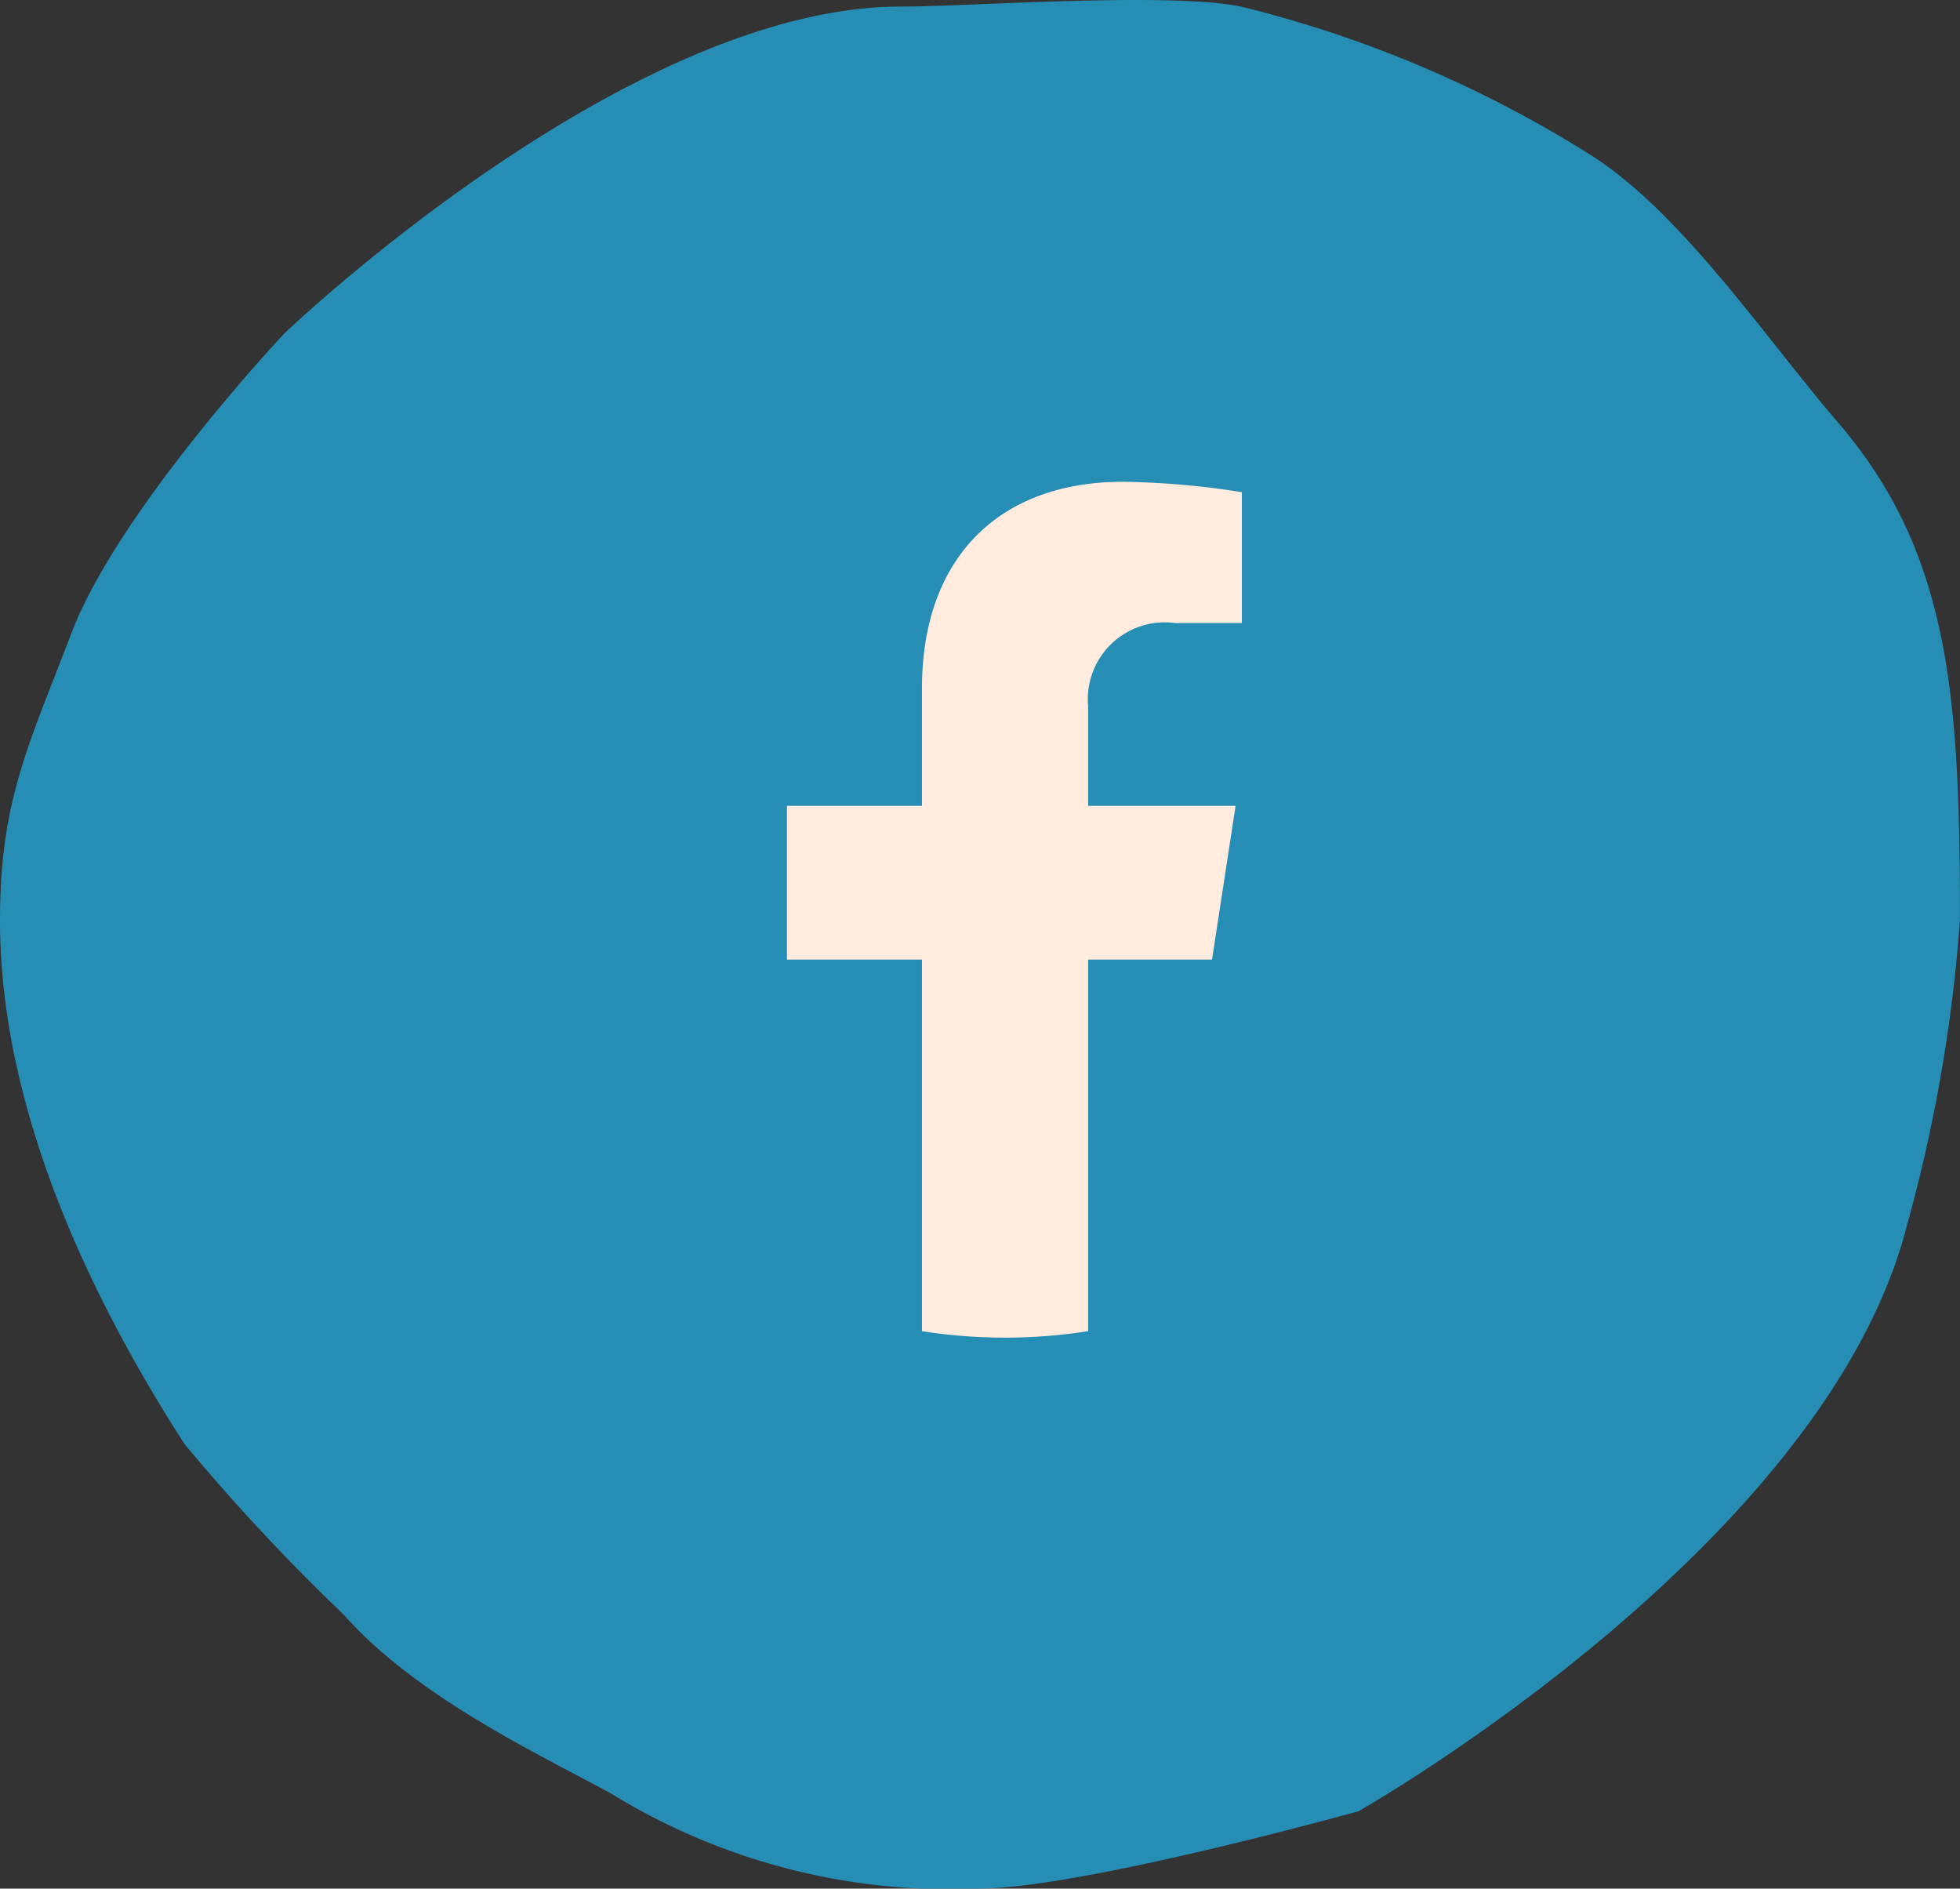
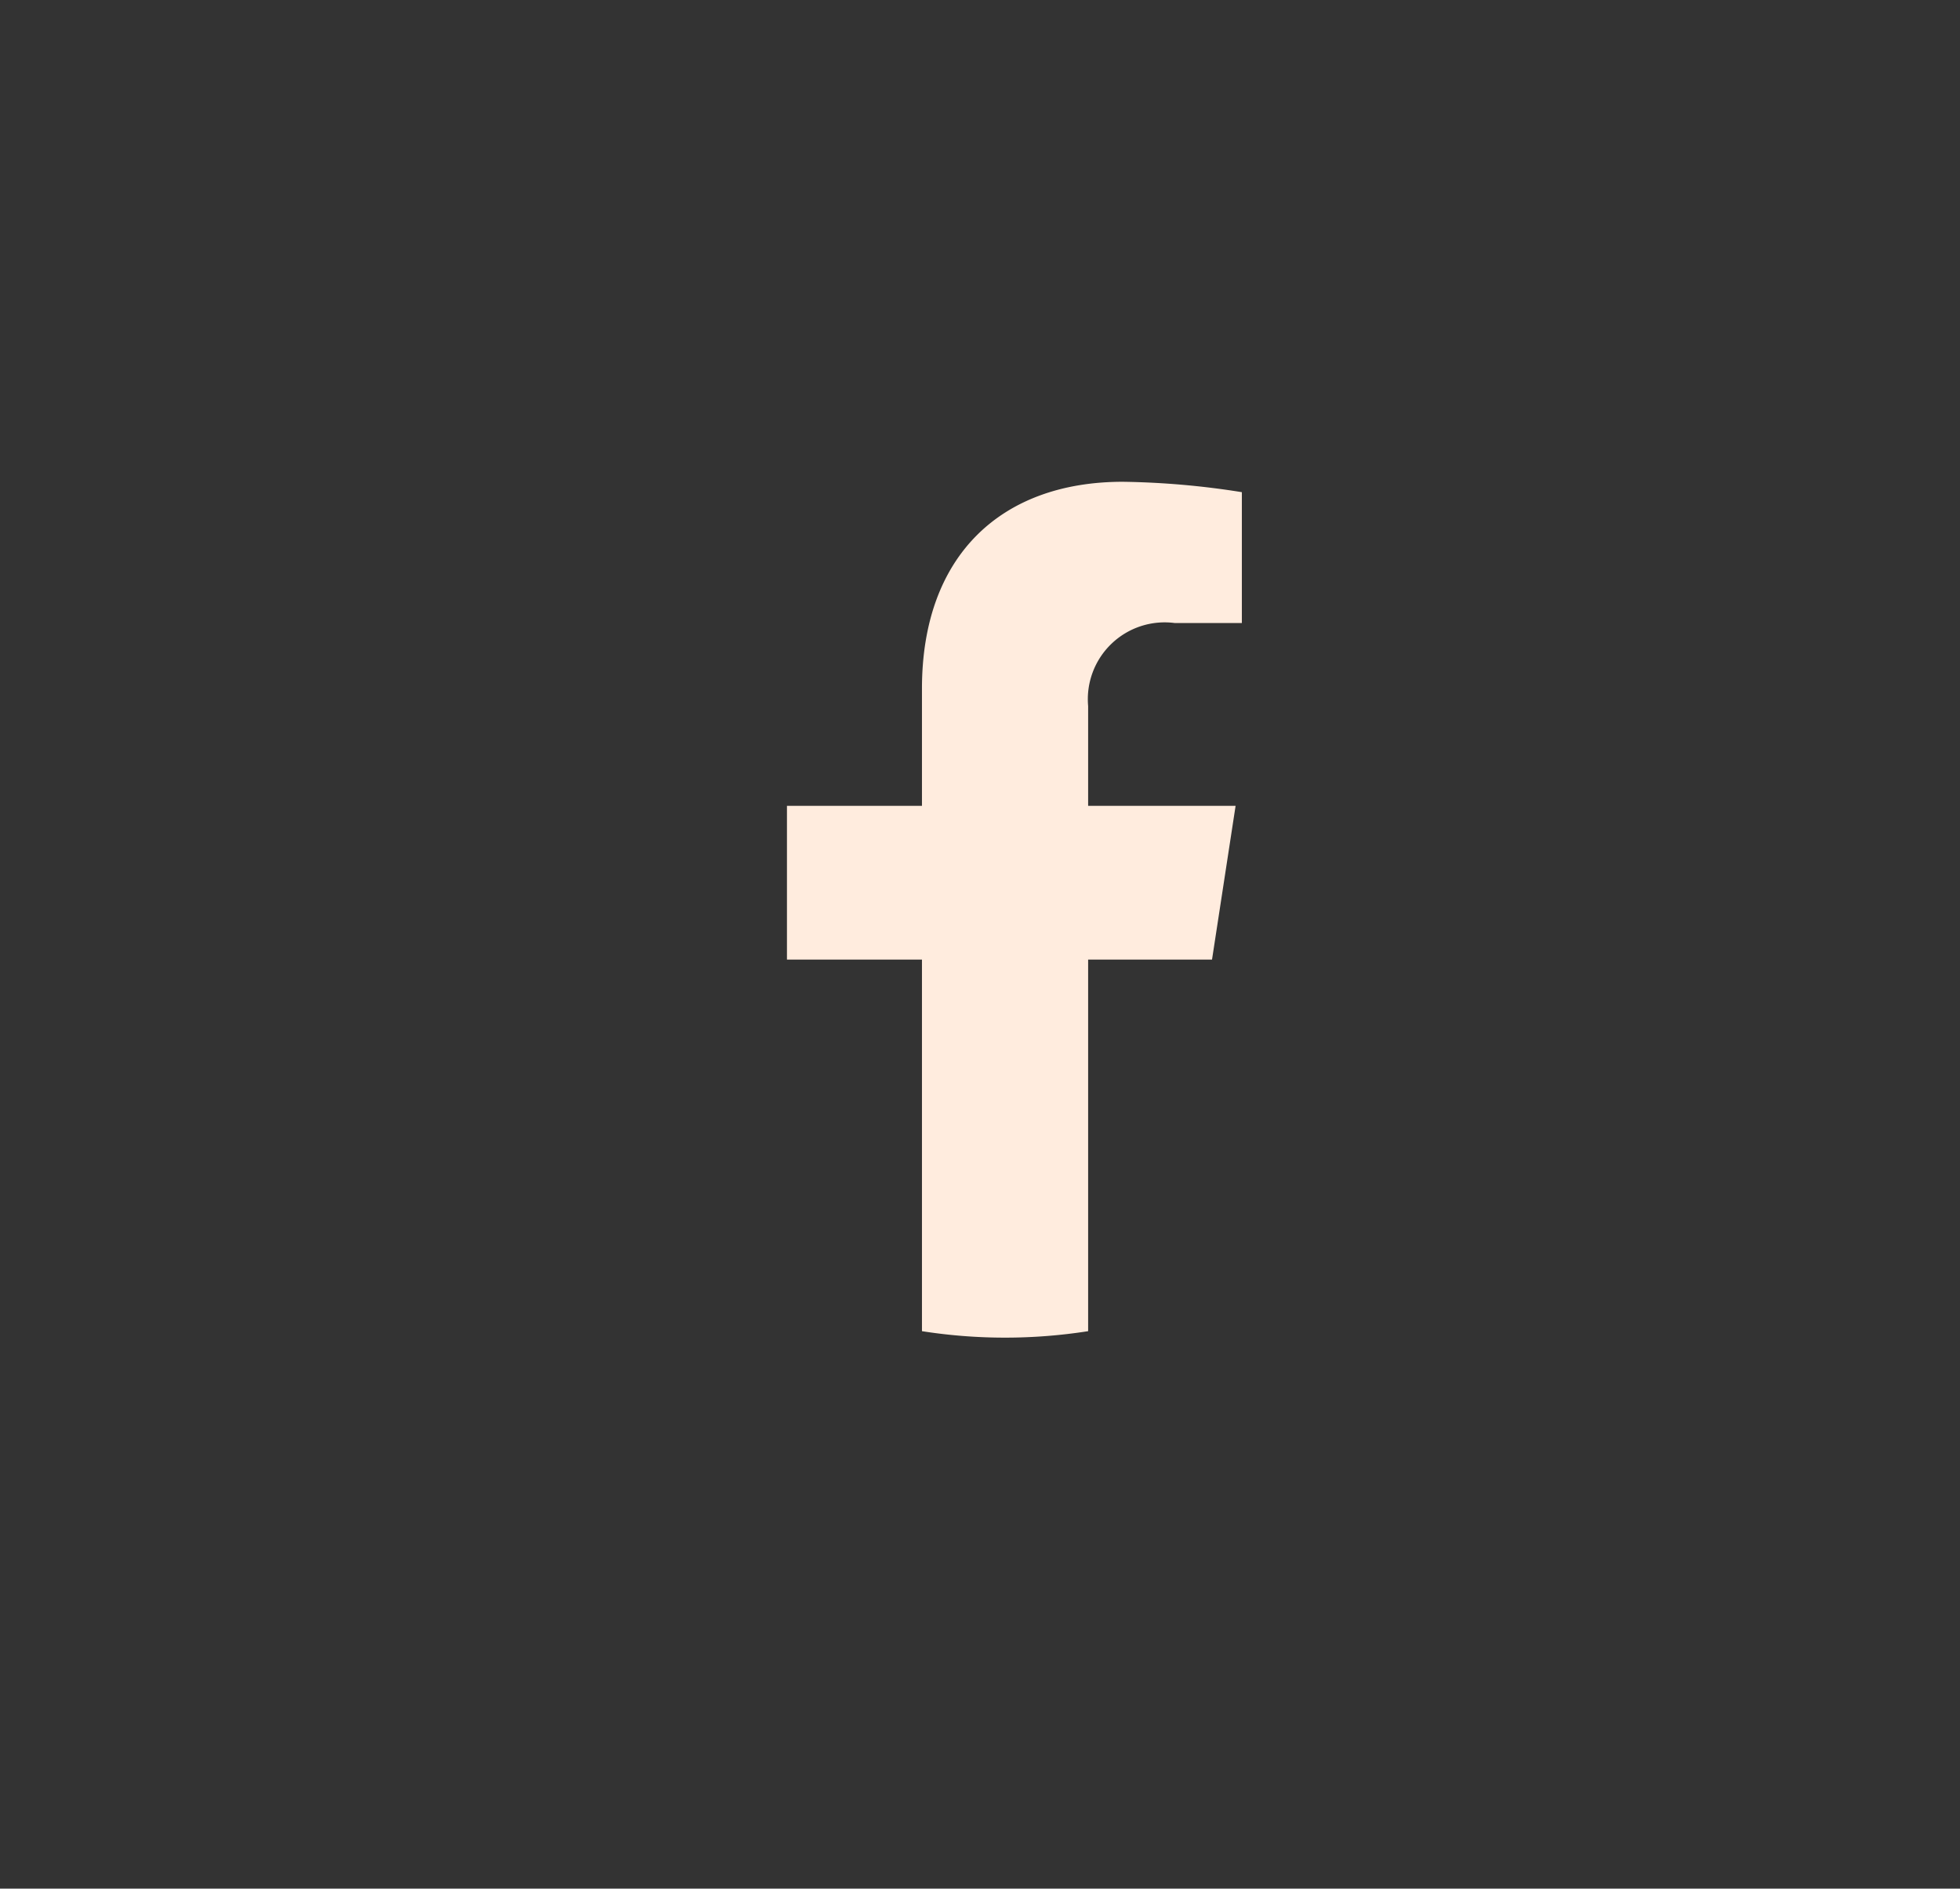
<svg xmlns="http://www.w3.org/2000/svg" id="Group_6181" data-name="Group 6181" width="45.658" height="43.988" viewBox="0 0 45.658 43.988">
  <rect x="0" y="0" width="45.658" height="43.988" fill="#333333" stroke="none" />
-   <path id="Path_3004" data-name="Path 3004" d="M20.985,1.876c1.589,0,6.236-.344,7.92,0a27.573,27.573,0,0,1,8.1,3.426c2.137,1.325,4.11,4.282,5.809,6.258,2.634,3.061,2.842,6.459,2.842,11.6a36.252,36.252,0,0,1-1.229,7.085c-1.9,7.5-12.78,13.663-12.78,13.663s-6.468,1.8-8.82,1.8a15.06,15.06,0,0,1-8.6-2.217c-1.668-.91-4.53-2.244-6.23-4.172A47.391,47.391,0,0,1,4.3,35.358C2.155,32.028,0,27.608,0,23.162c0-2.79.654-4.041,1.66-6.683C2.754,13.6,6.623,9.49,6.623,9.49S14.567,1.876,20.985,1.876Z" transform="translate(0 -1.723)" fill="#268db4" />
  <path id="_5296500_fb_social_media_facebook_facebook_logo_social_network_icon" data-name="5296500_fb_social media_facebook_facebook logo_social network_icon" d="M129.824,11.128l.549-3.58h-3.435V5.224a1.79,1.79,0,0,1,2.019-1.934h1.562V.242A19.046,19.046,0,0,0,127.745,0c-2.829,0-4.678,1.715-4.678,4.819V7.548h-3.145v3.58h3.145v8.655a12.521,12.521,0,0,0,3.871,0V11.128Z" transform="translate(-101.59 11.221)" fill="#ffecde" />
</svg>